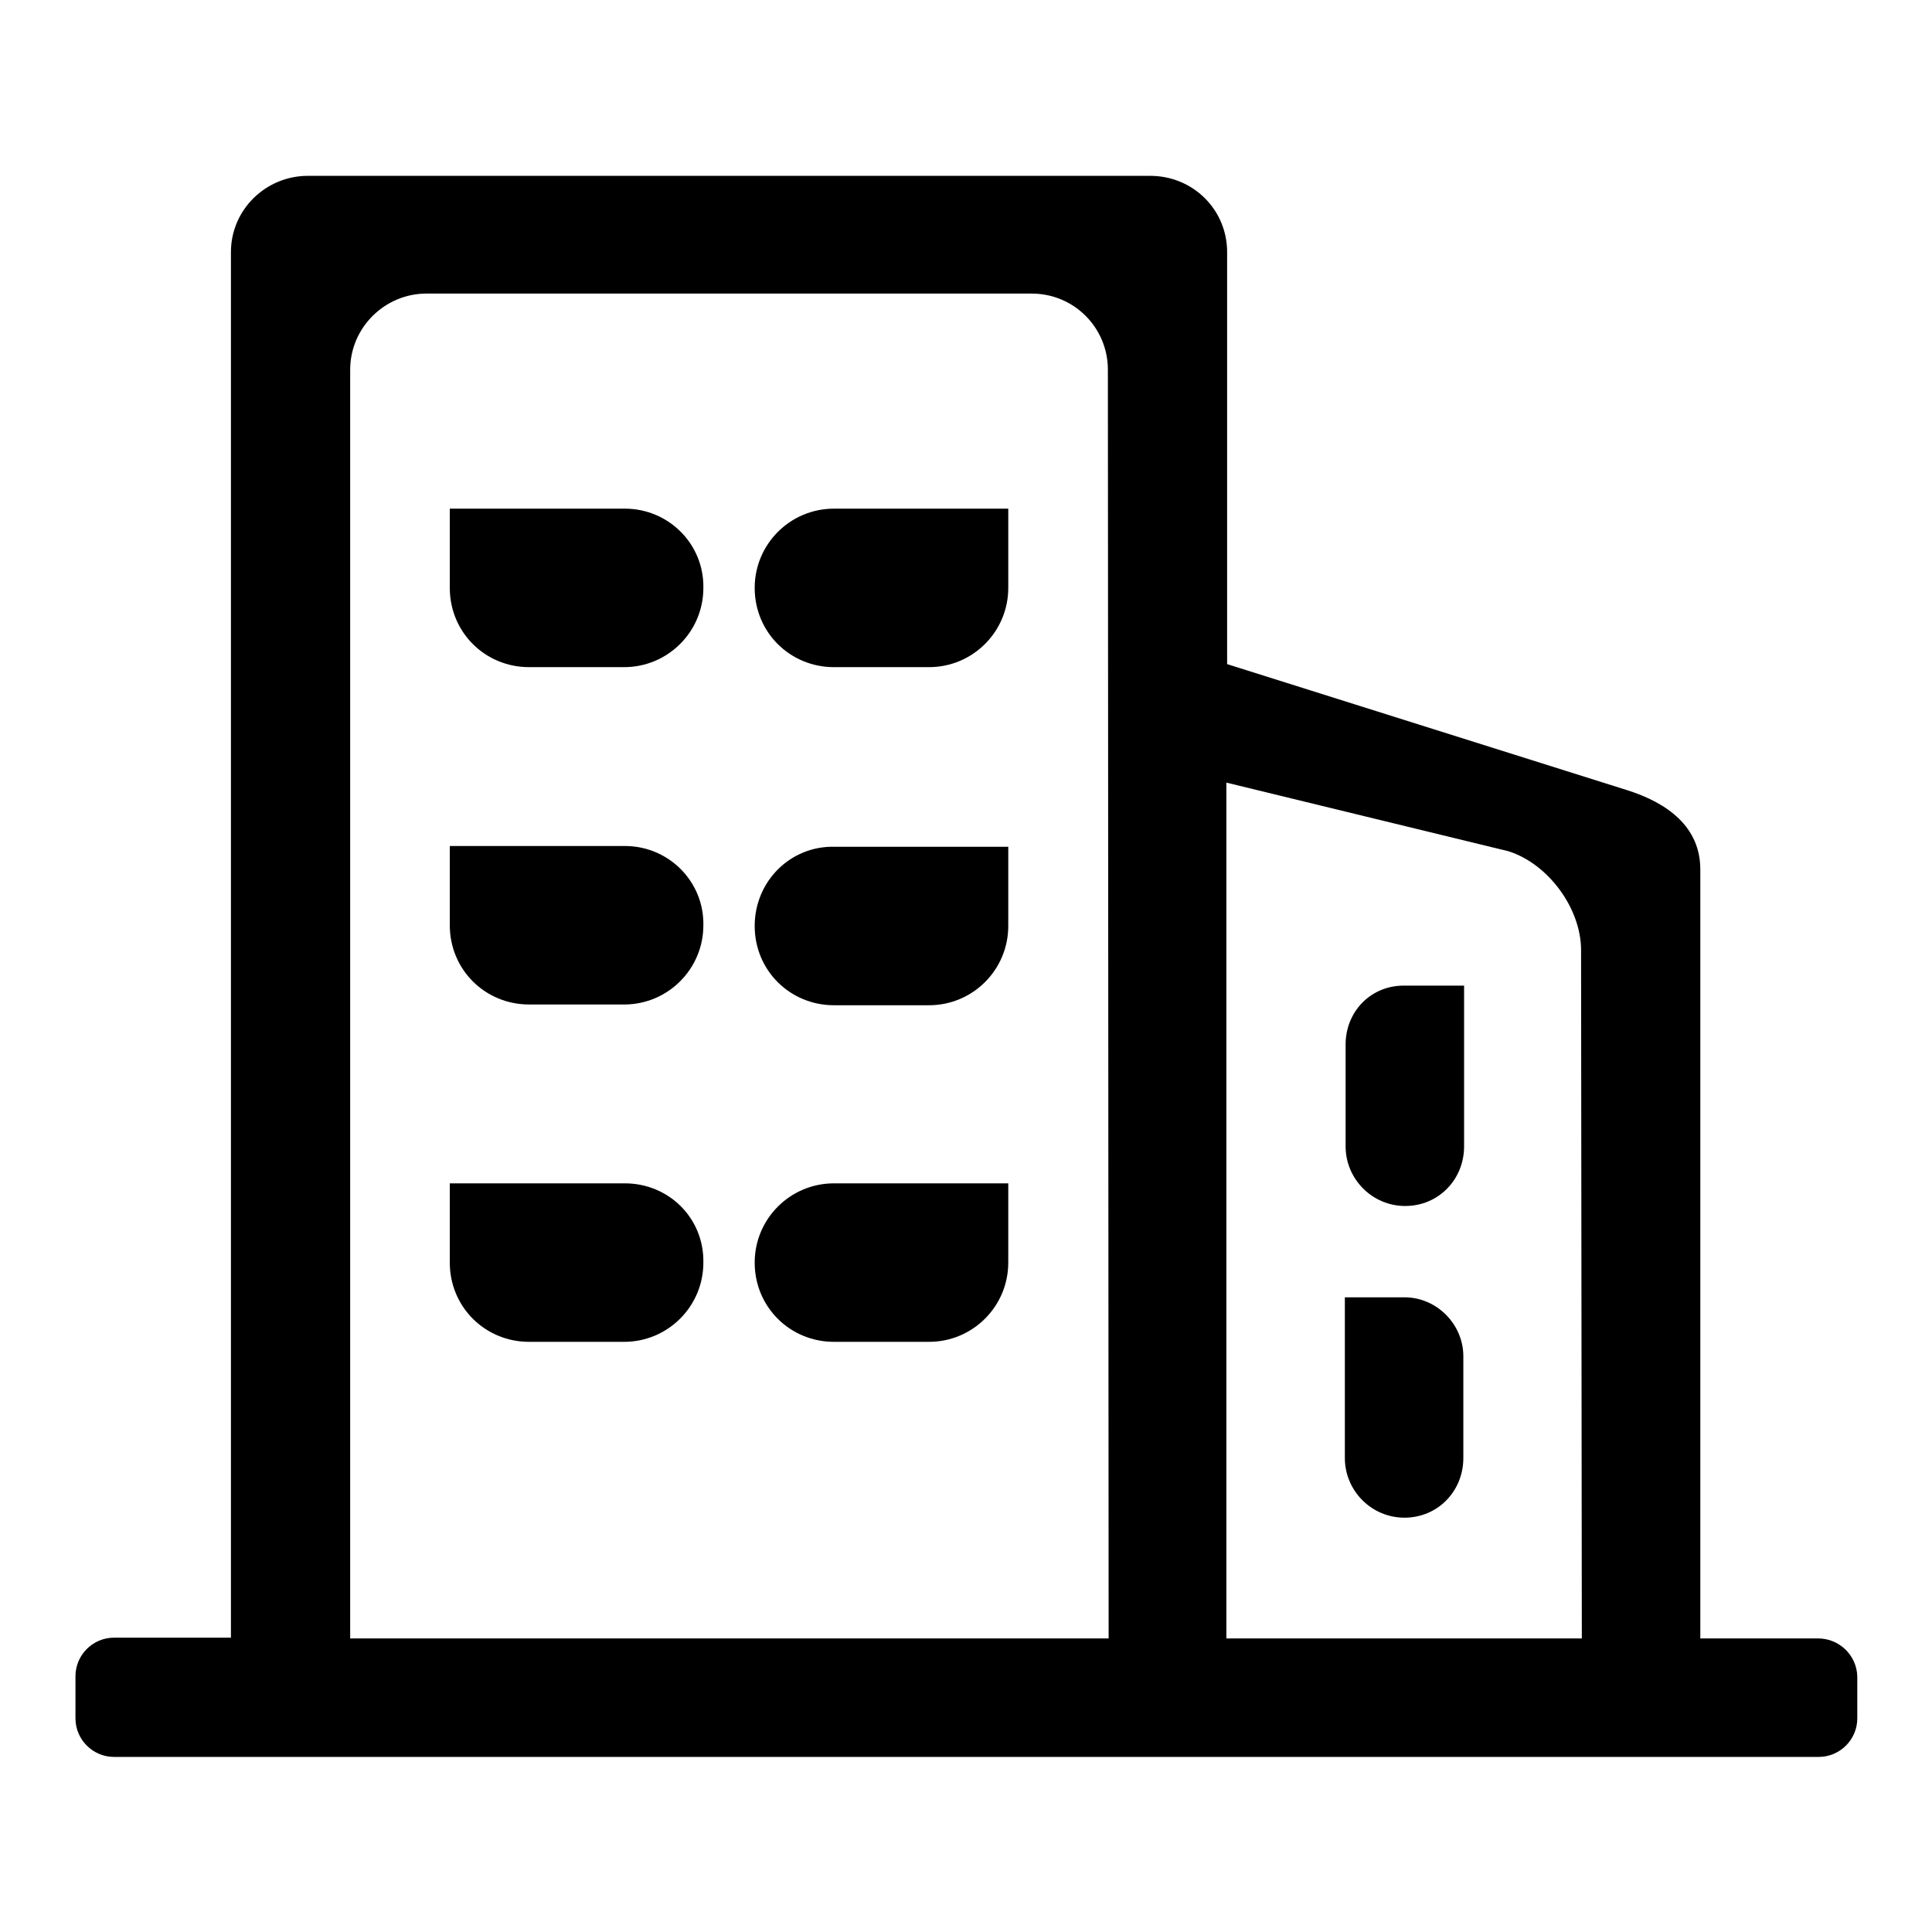
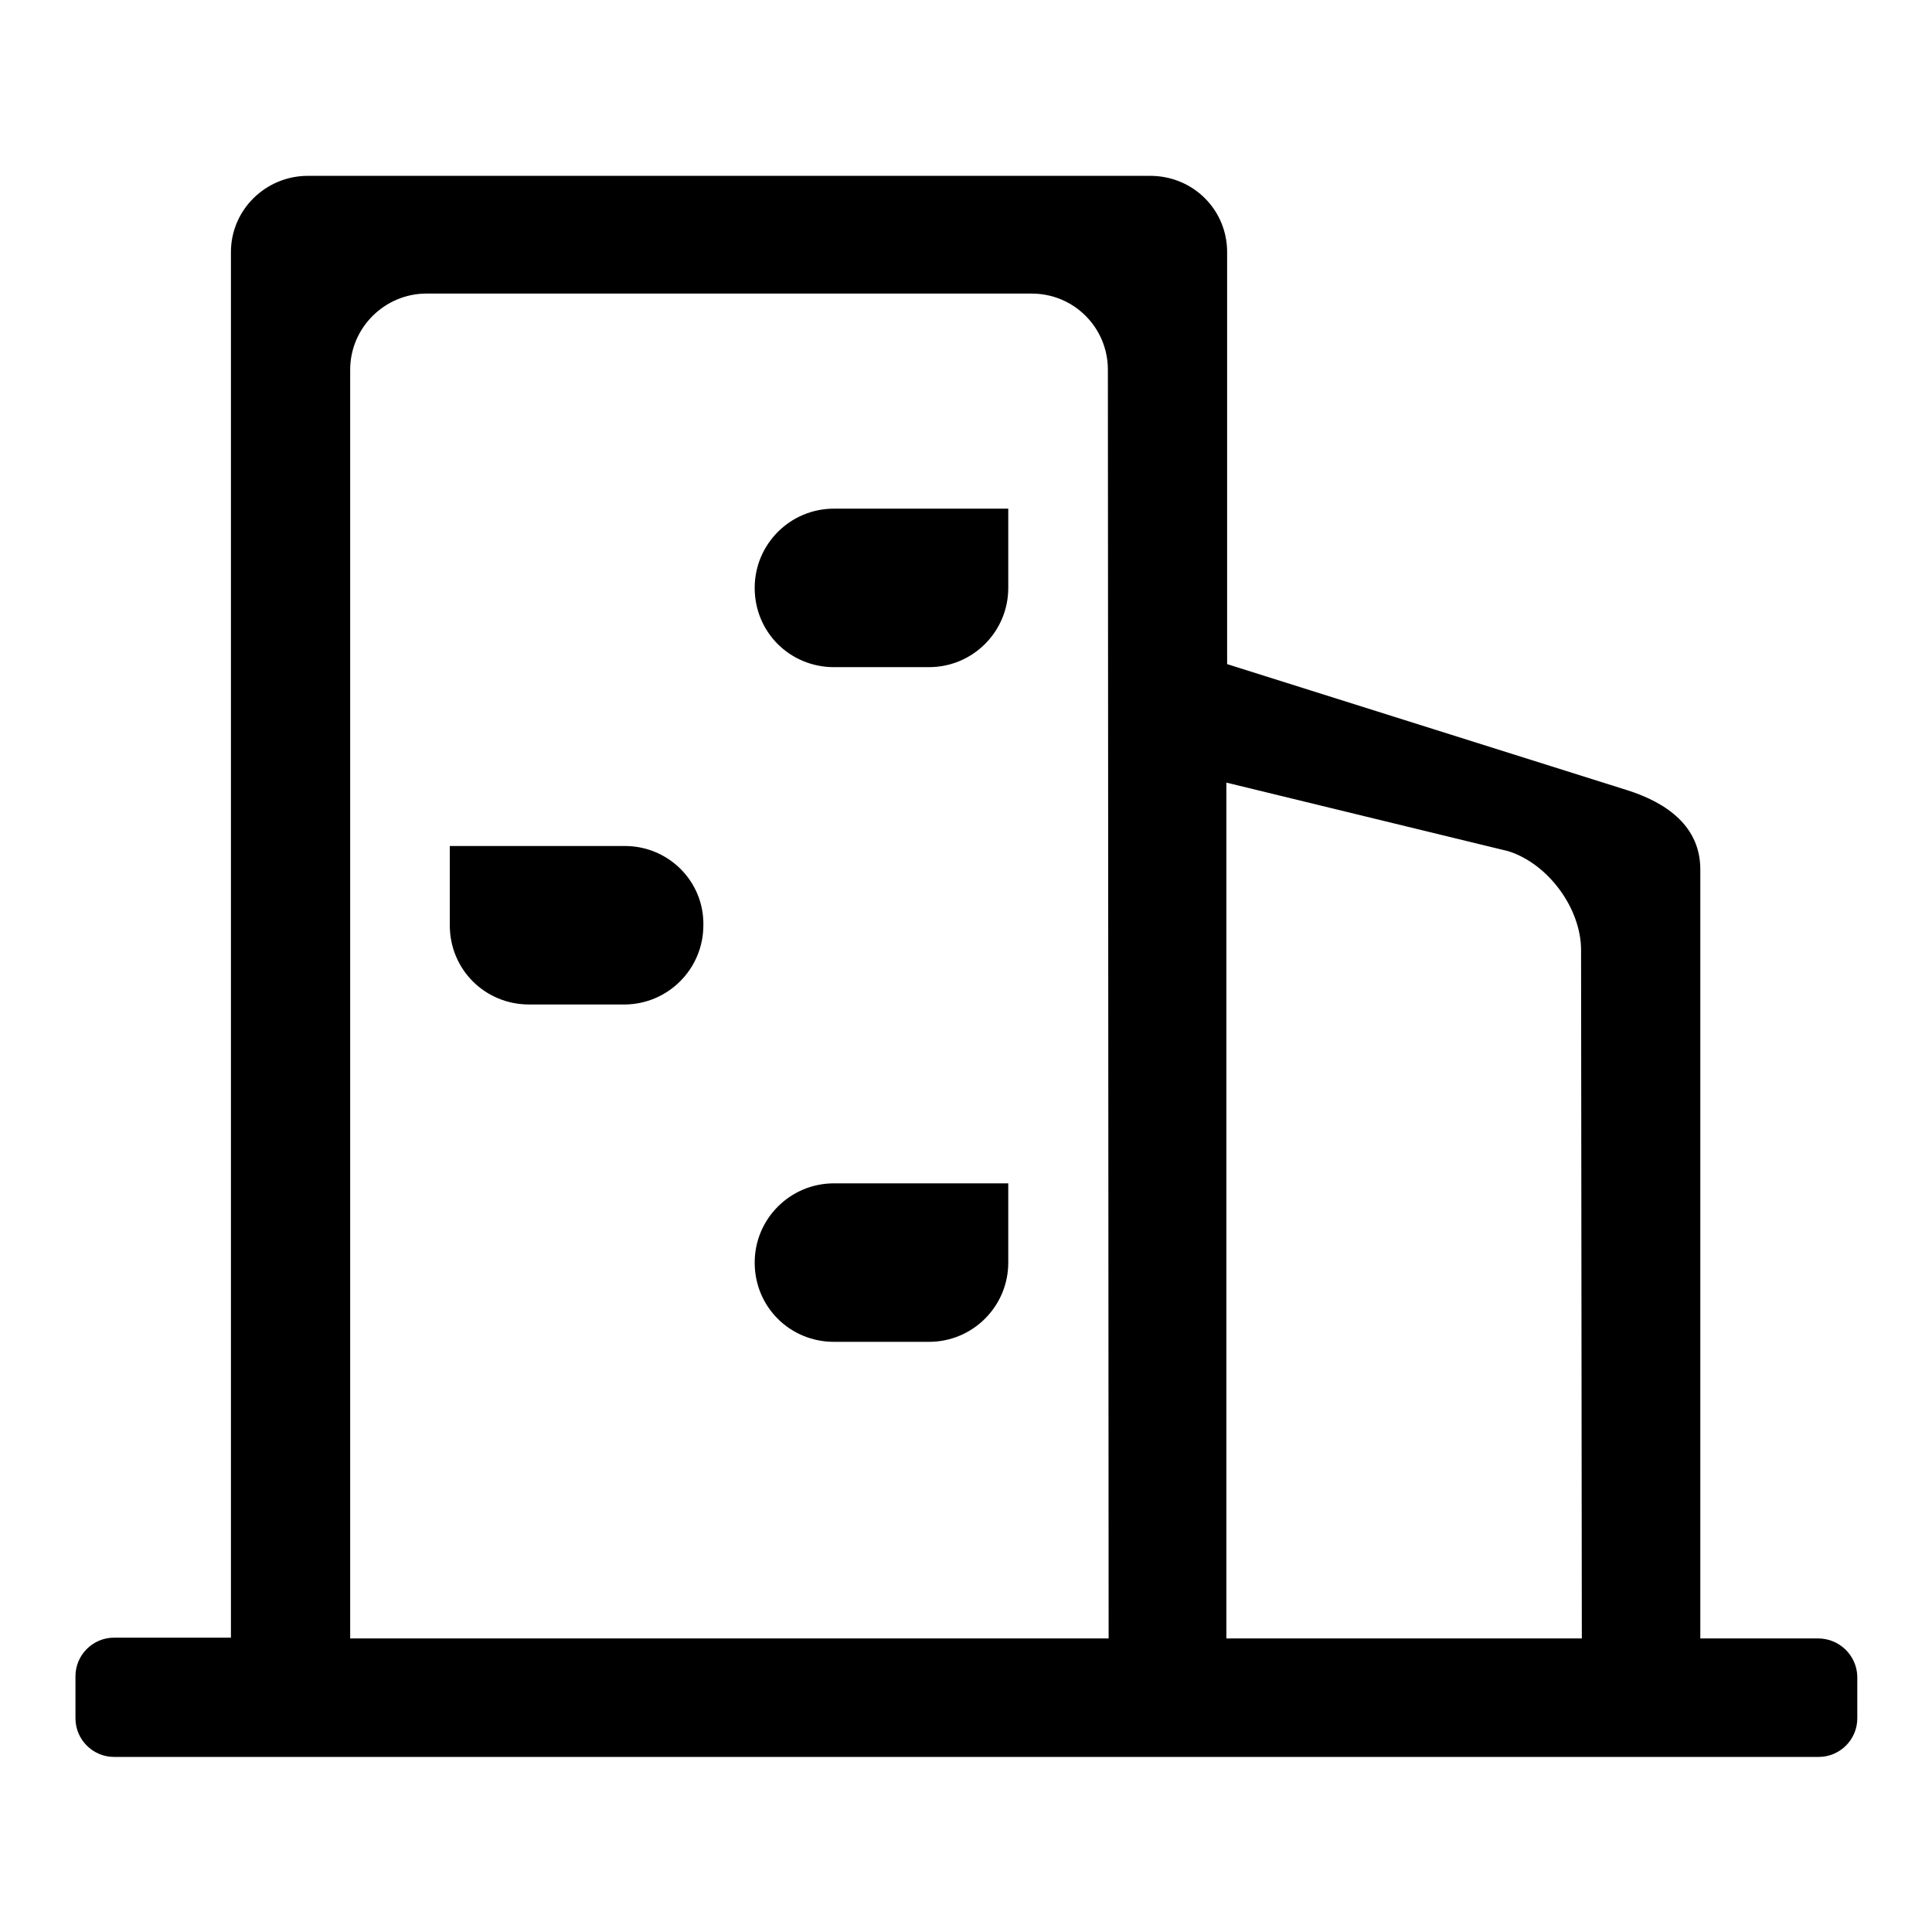
<svg xmlns="http://www.w3.org/2000/svg" version="1.1" x="0px" y="0px" viewBox="0 0 256 256" enable-background="new 0 0 256 256" xml:space="preserve">
  <g>
    <g>
-       <path fill="#000000" d="M82.8,67.4H59.6v10.5c0,5.9,4.7,10.5,10.5,10.5h12.6c5.8,0,10.5-4.7,10.5-10.5C93.3,72.1,88.6,67.4,82.8,67.4z" />
      <path fill="#000000" d="M82.8,112.1H59.6v10.5c0,5.9,4.7,10.5,10.5,10.5h12.6c5.8,0,10.5-4.7,10.5-10.5C93.3,116.8,88.6,112.1,82.8,112.1z" />
-       <path fill="#000000" d="M82.8,156.8H59.6v10.5c0,5.9,4.7,10.5,10.5,10.5h12.6c5.8,0,10.5-4.7,10.5-10.5C93.3,161.4,88.6,156.8,82.8,156.8z" />
      <path fill="#000000" d="M100,77.9c0,5.9,4.7,10.5,10.5,10.5h12.6c5.8,0,10.5-4.7,10.5-10.5V67.4h-23.1C104.7,67.4,100,72.1,100,77.9z" />
-       <path fill="#000000" d="M100,122.7c0,5.9,4.7,10.5,10.5,10.5h12.6c5.8,0,10.5-4.7,10.5-10.5v-10.5h-23.1C104.7,112.1,100,116.8,100,122.7z" />
      <path fill="#000000" d="M100,167.3c0,5.9,4.7,10.5,10.5,10.5h12.6c5.8,0,10.5-4.7,10.5-10.5v-10.5h-23.1C104.7,156.8,100,161.5,100,167.3z" />
-       <path fill="#000000" d="M178.3,138.4v13.5c0,4.3,3.5,7.9,7.9,7.9c4.4,0,7.8-3.5,7.8-7.9v-21.3h-7.8C181.7,130.5,178.3,134,178.3,138.4z" />
-       <path fill="#000000" d="M186.1,171.9h-7.9v21.3c0,4.3,3.5,7.9,7.9,7.9c4.4,0,7.8-3.5,7.8-7.9v-13.5C193.9,175.5,190.4,171.9,186.1,171.9z" />
      <path fill="#000000" d="M240.9,217.1h-15.6V115.2c0-5.6-4.3-8.8-9.7-10.5L162.6,88V33.4c0-5.6-4.5-10.1-10.2-10.1H40.8c-5.6,0-10.2,4.5-10.2,10.1V217H15.1c-2.8,0-5.1,2.3-5.1,5.1v5.6c0,2.8,2.3,5.1,5.1,5.1h10.4c73.9,0,215.5,0,215.5,0c2.8,0,5.1-2.3,5.1-5.1v-5.6C246,219.3,243.7,217.1,240.9,217.1z M146.9,217.1H46.4V49c0-5.6,4.6-10.1,10.1-10.1h80.2c5.6,0,10.1,4.5,10.1,10.1L146.9,217.1L146.9,217.1z M209.6,217.1h-47.1V103.7l37.4,9.1c5.3,1.7,9.6,7.6,9.6,13.1L209.6,217.1L209.6,217.1z" />
    </g>
  </g>
</svg>